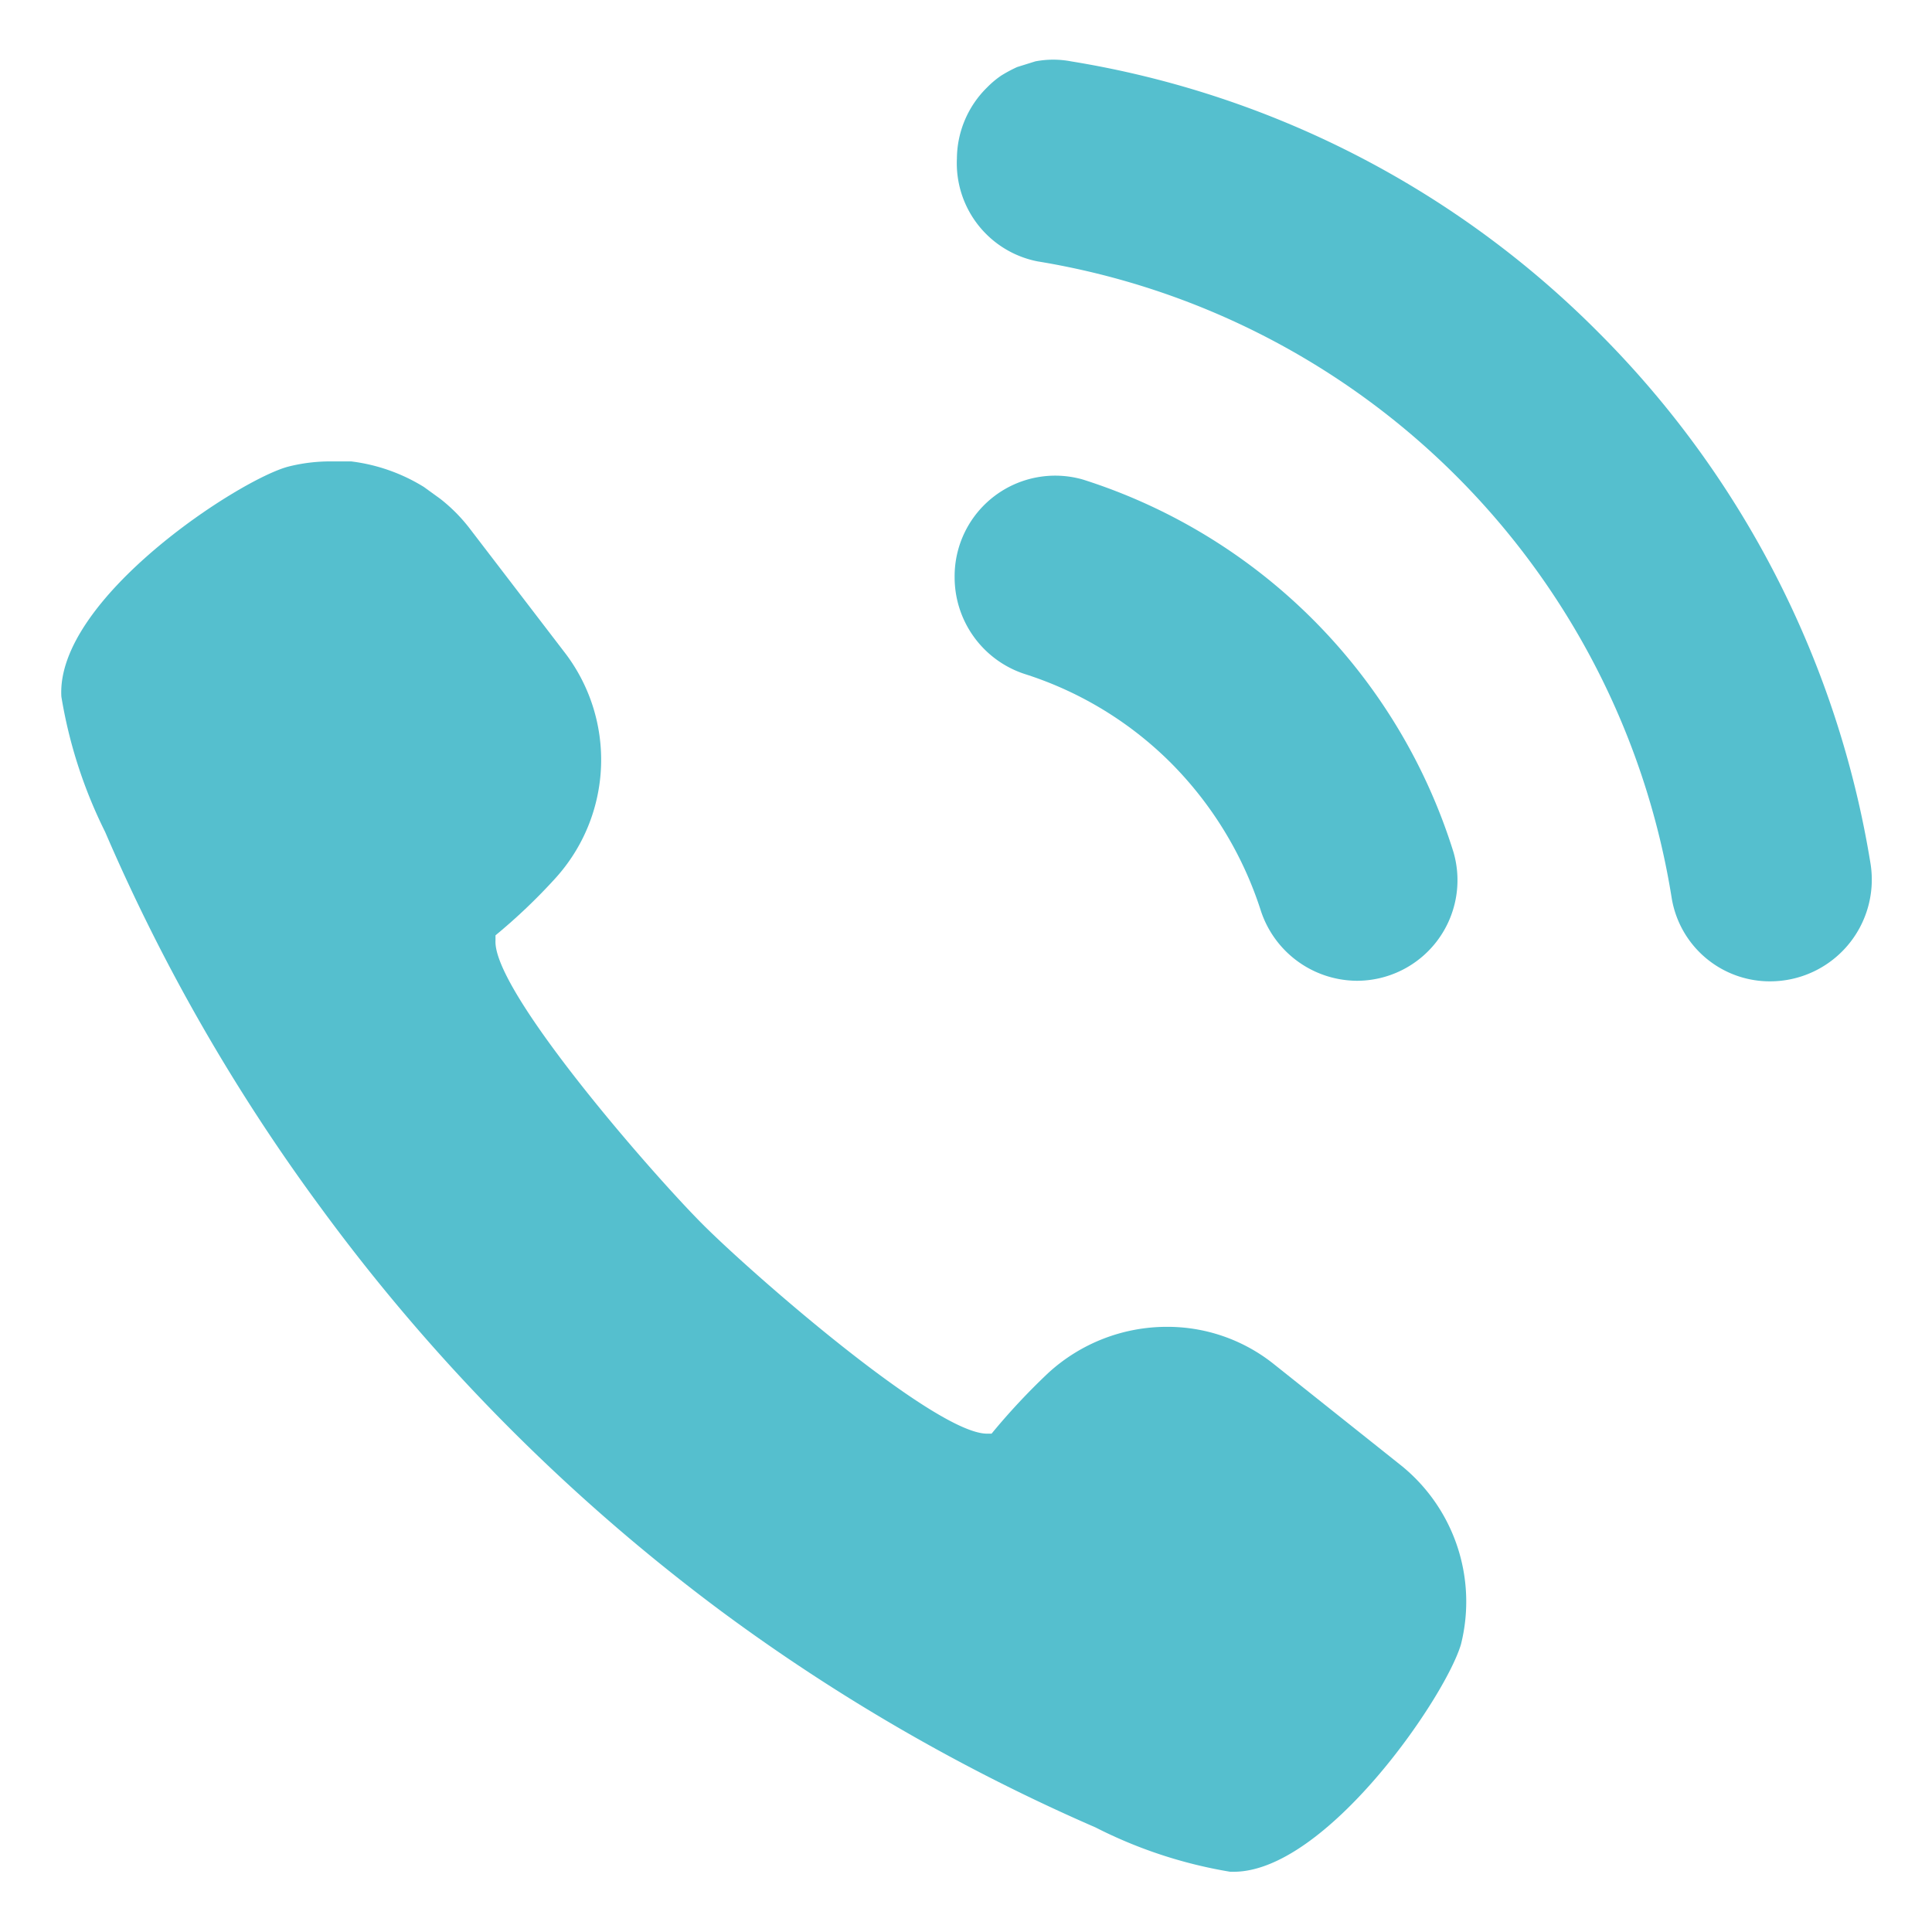
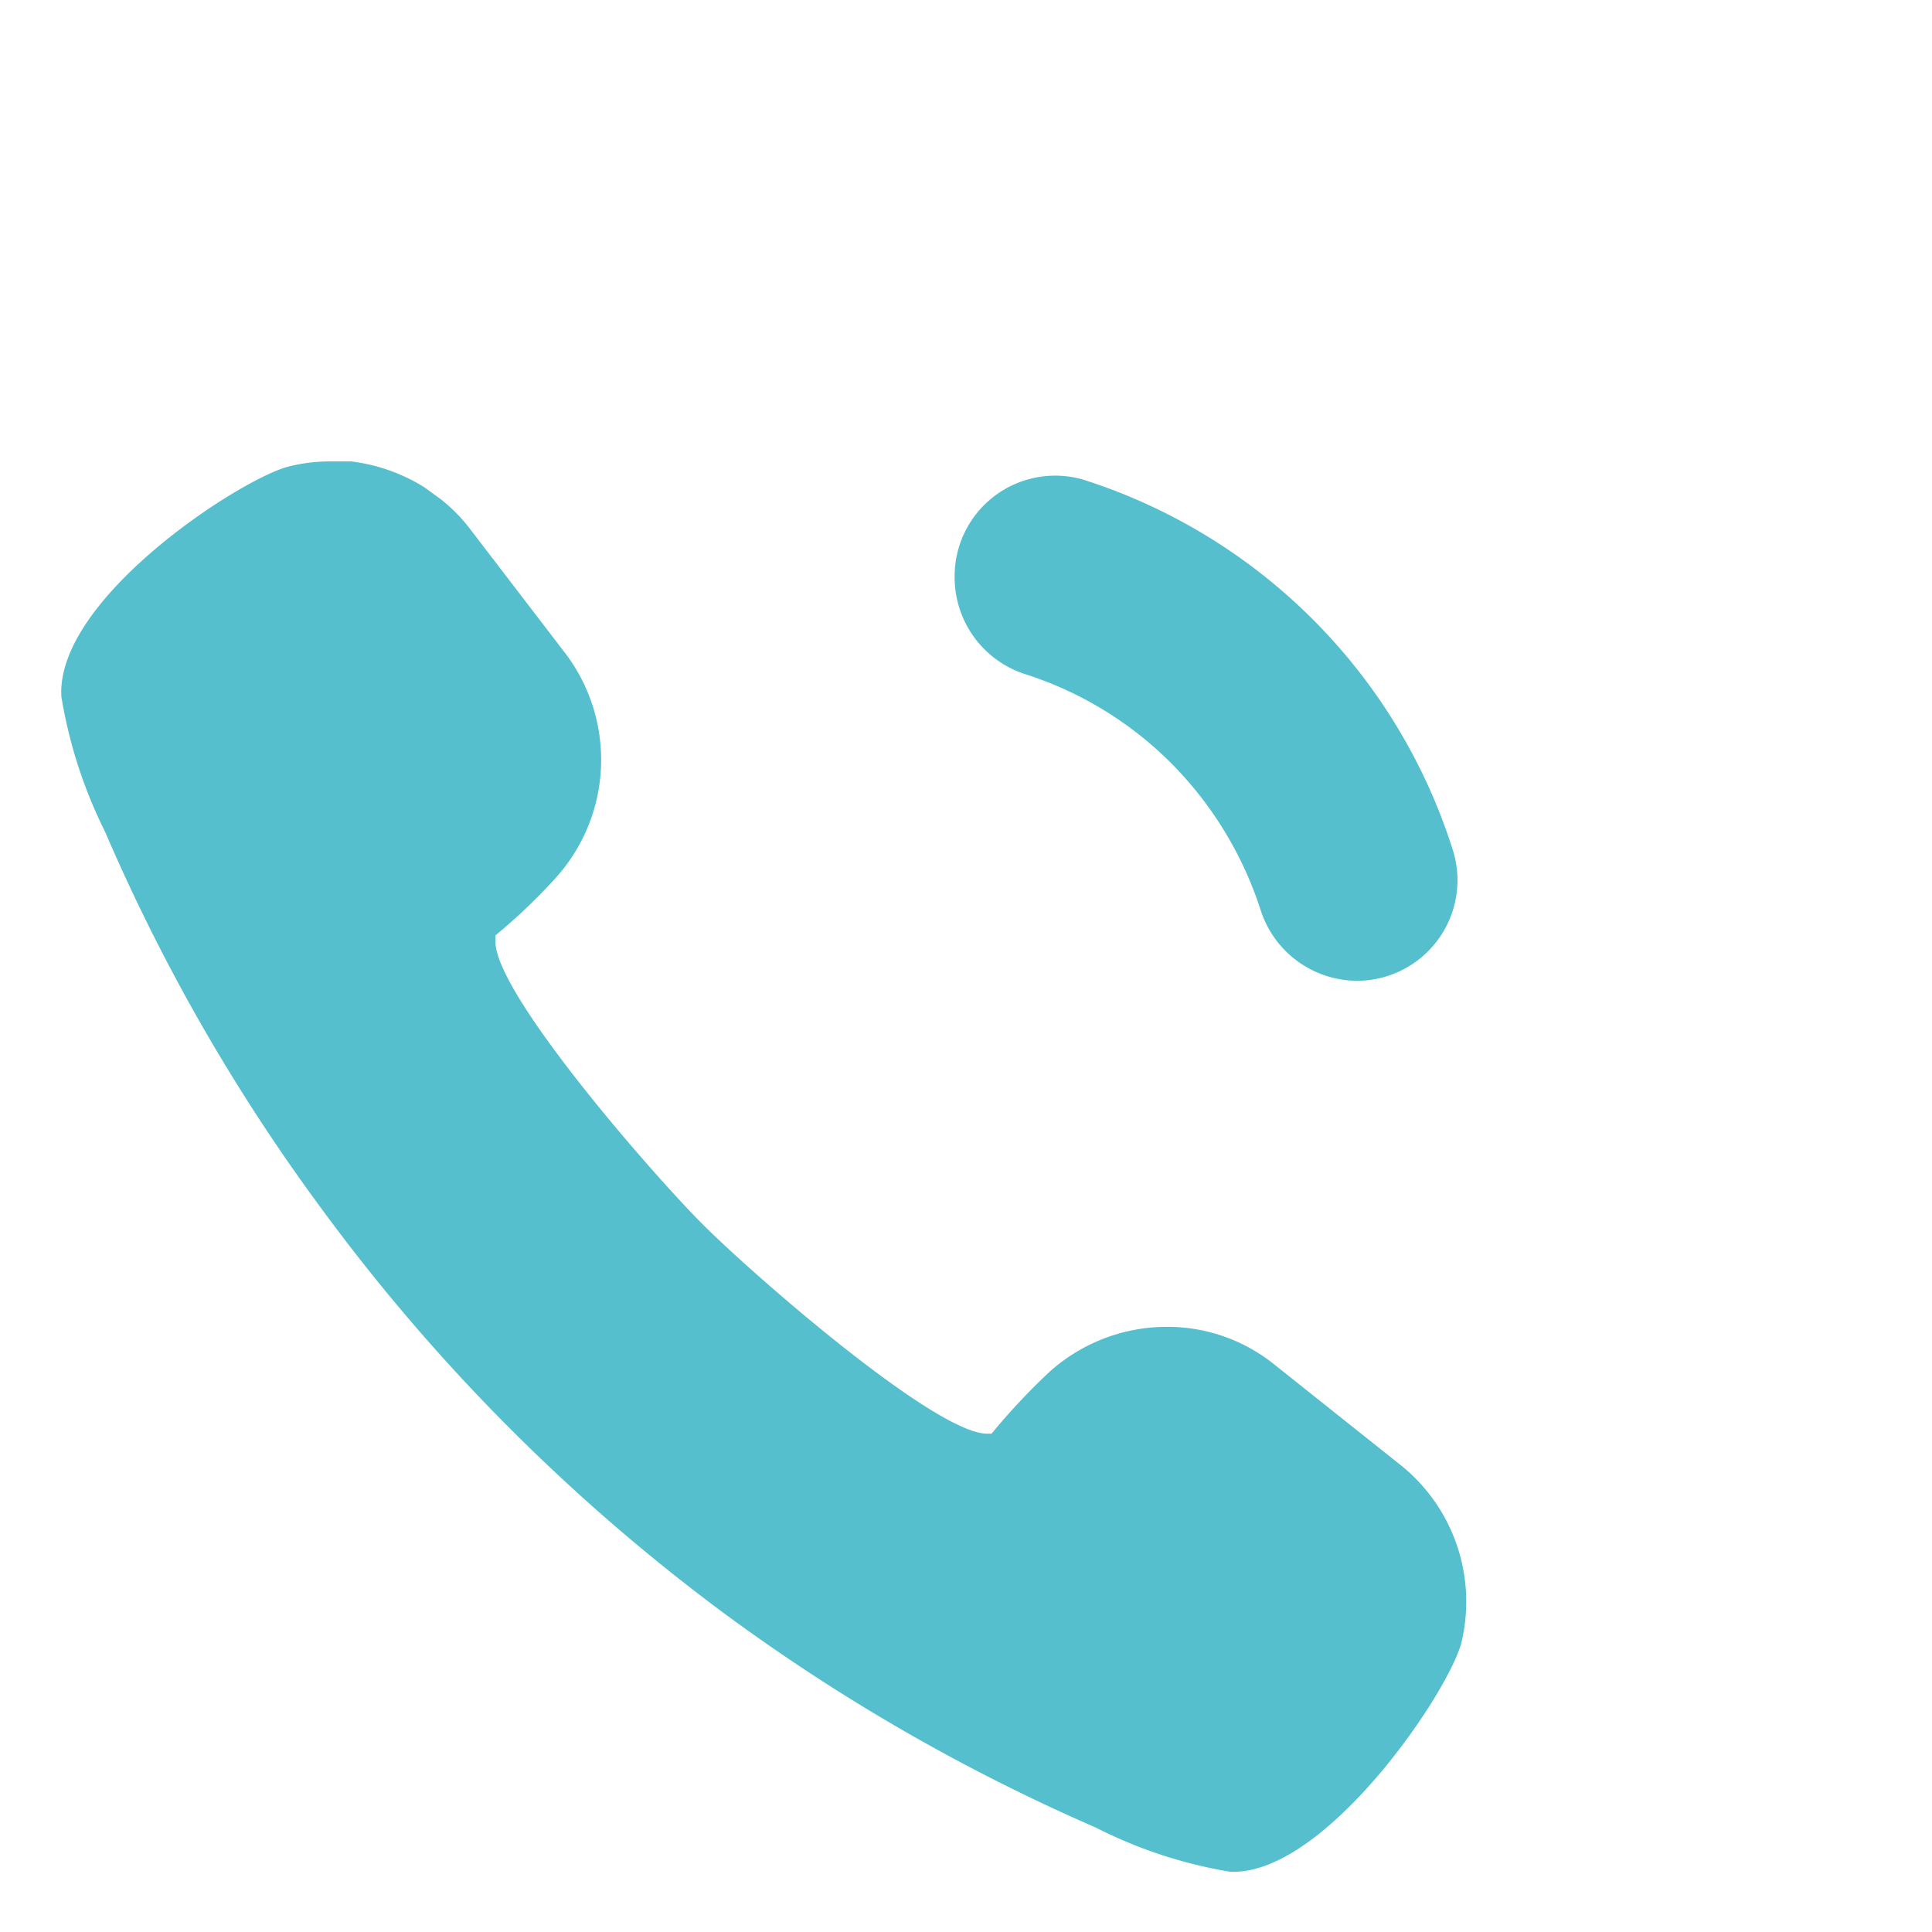
<svg xmlns="http://www.w3.org/2000/svg" viewBox="0 0 34 34">
  <g fill="#55bfce">
    <path d="m12.7 28.36a33.56 33.56 0 0 0 6.58 3.8 8.14 8.14 0 0 0 2.37.78h.06c1.62 0 3.72-3.06 4-4a3.08 3.08 0 0 0 -1.09-3.18l-2.21-1.76a3 3 0 0 0 -1.88-.65 3.09 3.09 0 0 0 -2.08.81 11.58 11.58 0 0 0 -1 1.07h-.08c-.91 0-4.11-2.79-5-3.68s-3.7-4.11-3.65-5c0-.07 0-.08 0-.09a10.1 10.1 0 0 0 1.05-1 3.1 3.1 0 0 0 .15-4l-1.67-2.18a2.93 2.93 0 0 0 -.5-.5l-.29-.21a3.16 3.16 0 0 0 -1.28-.45h-.37a3 3 0 0 0 -.73.09c-.86.22-4.1 2.33-4 4.05a8.37 8.37 0 0 0 .77 2.38 33.29 33.29 0 0 0 3.8 6.62 33.61 33.61 0 0 0 7.05 7.1z" />
-     <path d="m28.15 5.87a16.9 16.9 0 0 0 -9.3-4.79 1.67 1.67 0 0 0 -.63 0l-.32.1a2.49 2.49 0 0 0 -.28.15 1.64 1.64 0 0 0 -.25.21 1.77 1.77 0 0 0 -.53 1.25 1.76 1.76 0 0 0 1.42 1.81 13.51 13.51 0 0 1 11.16 11.21 1.75 1.75 0 0 0 1.74 1.46 1.79 1.79 0 0 0 1.76-2.06 17.08 17.08 0 0 0 -4.77-9.34z" />
    <path d="m18.06 11.87a6.37 6.37 0 0 1 2.56 1.57 6.5 6.5 0 0 1 1.56 2.56 1.79 1.79 0 0 0 1.69 1.26 1.77 1.77 0 0 0 1.71-2.26 10 10 0 0 0 -6.52-6.56 1.77 1.77 0 0 0 -2.26 1.72 1.79 1.79 0 0 0 1.26 1.71z" />
  </g>
</svg>